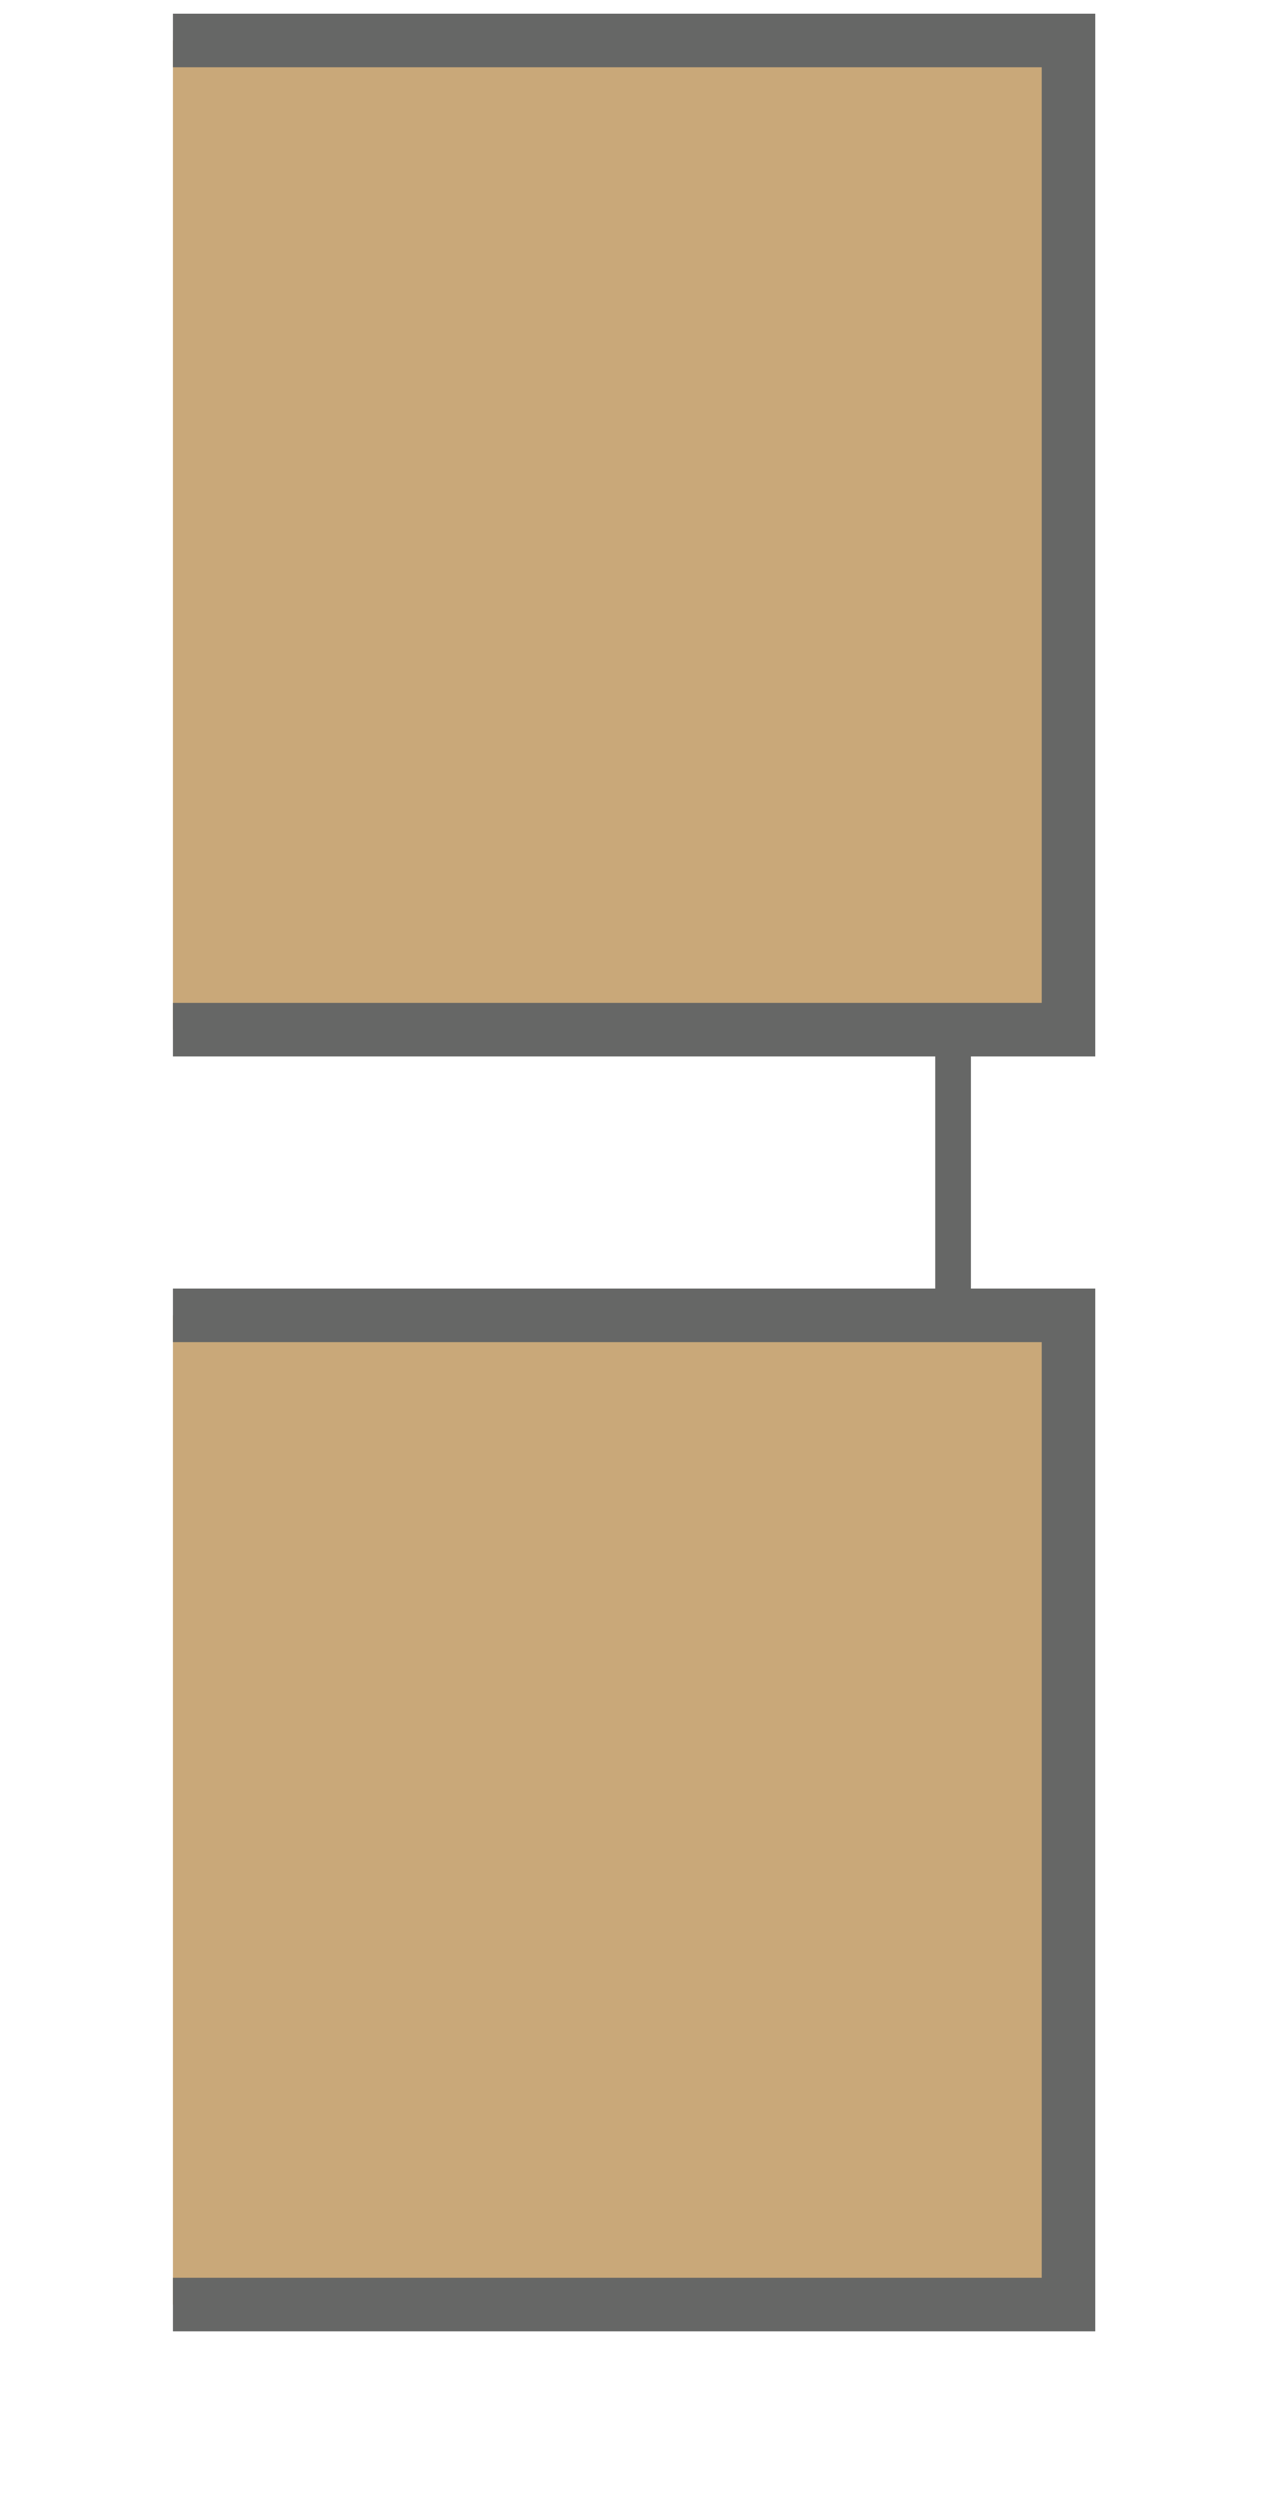
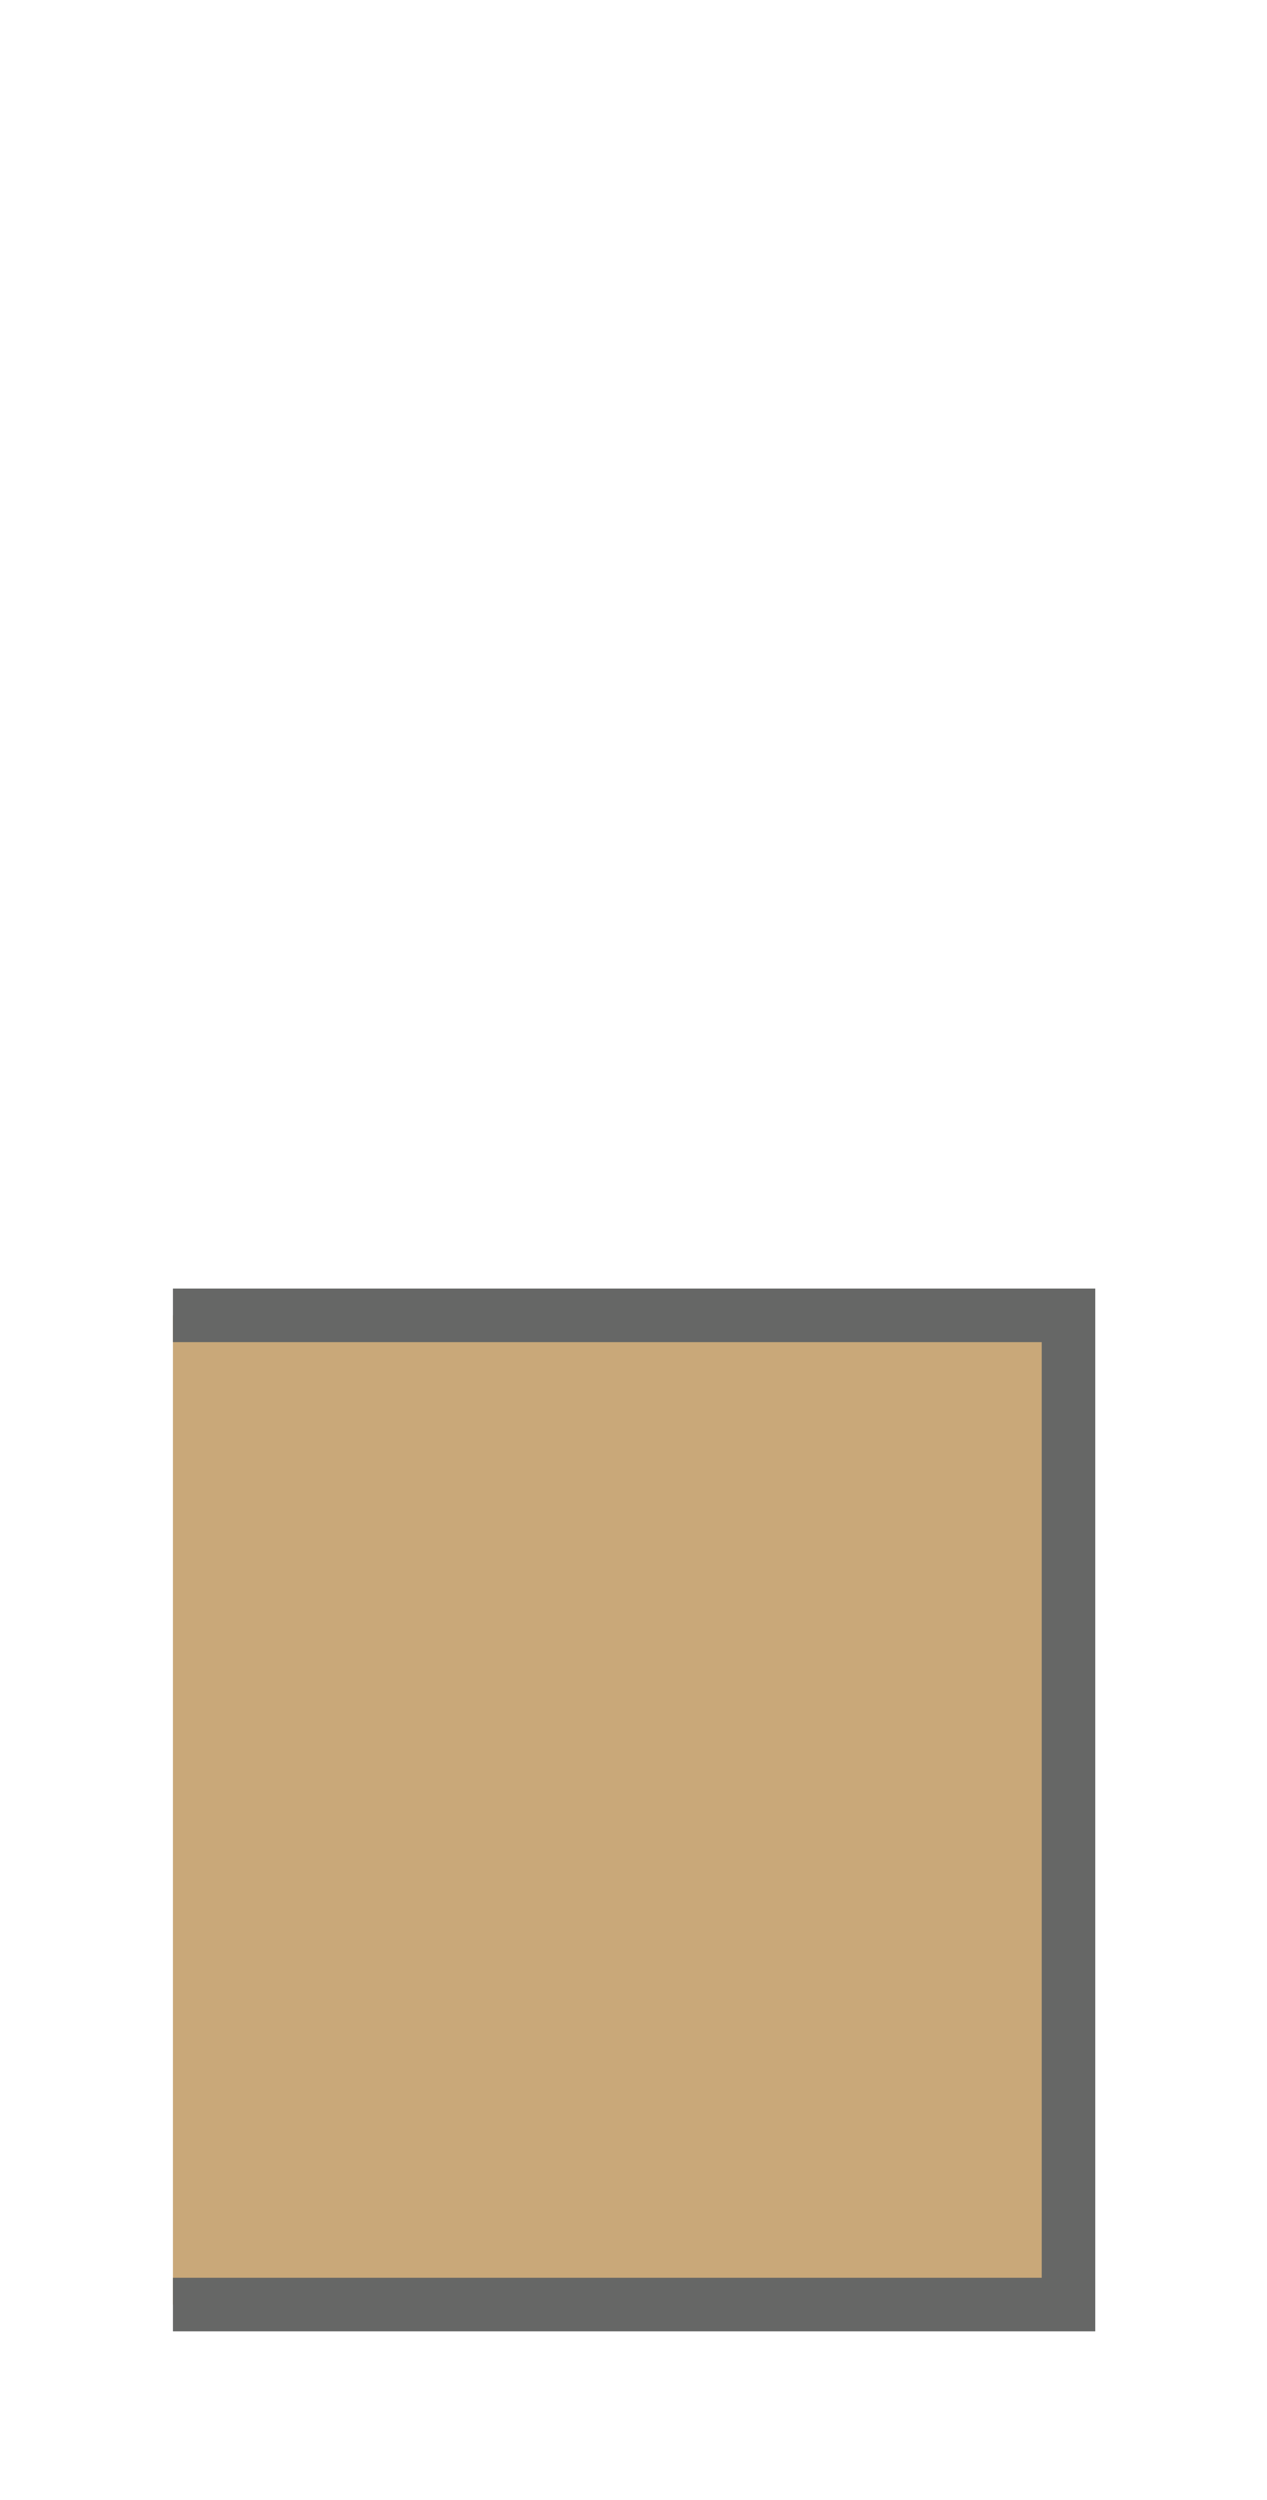
<svg xmlns="http://www.w3.org/2000/svg" viewBox="0 0 71.001 140">
  <defs>
    <style>.a{fill:#c9a879;stroke-width:3px;}.a,.b{stroke:#666766;}.b{fill:none;stroke-width:2px;}</style>
  </defs>
  <title>joint-raked</title>
-   <polyline class="a" points="9.691 2.267 59.877 2.267 59.877 57.667 9.691 57.667" />
  <polyline class="a" points="9.691 73.667 59.877 73.667 59.877 129.068 9.691 129.068" />
-   <line class="b" x1="53.409" y1="57.667" x2="53.409" y2="73.667" />
</svg>